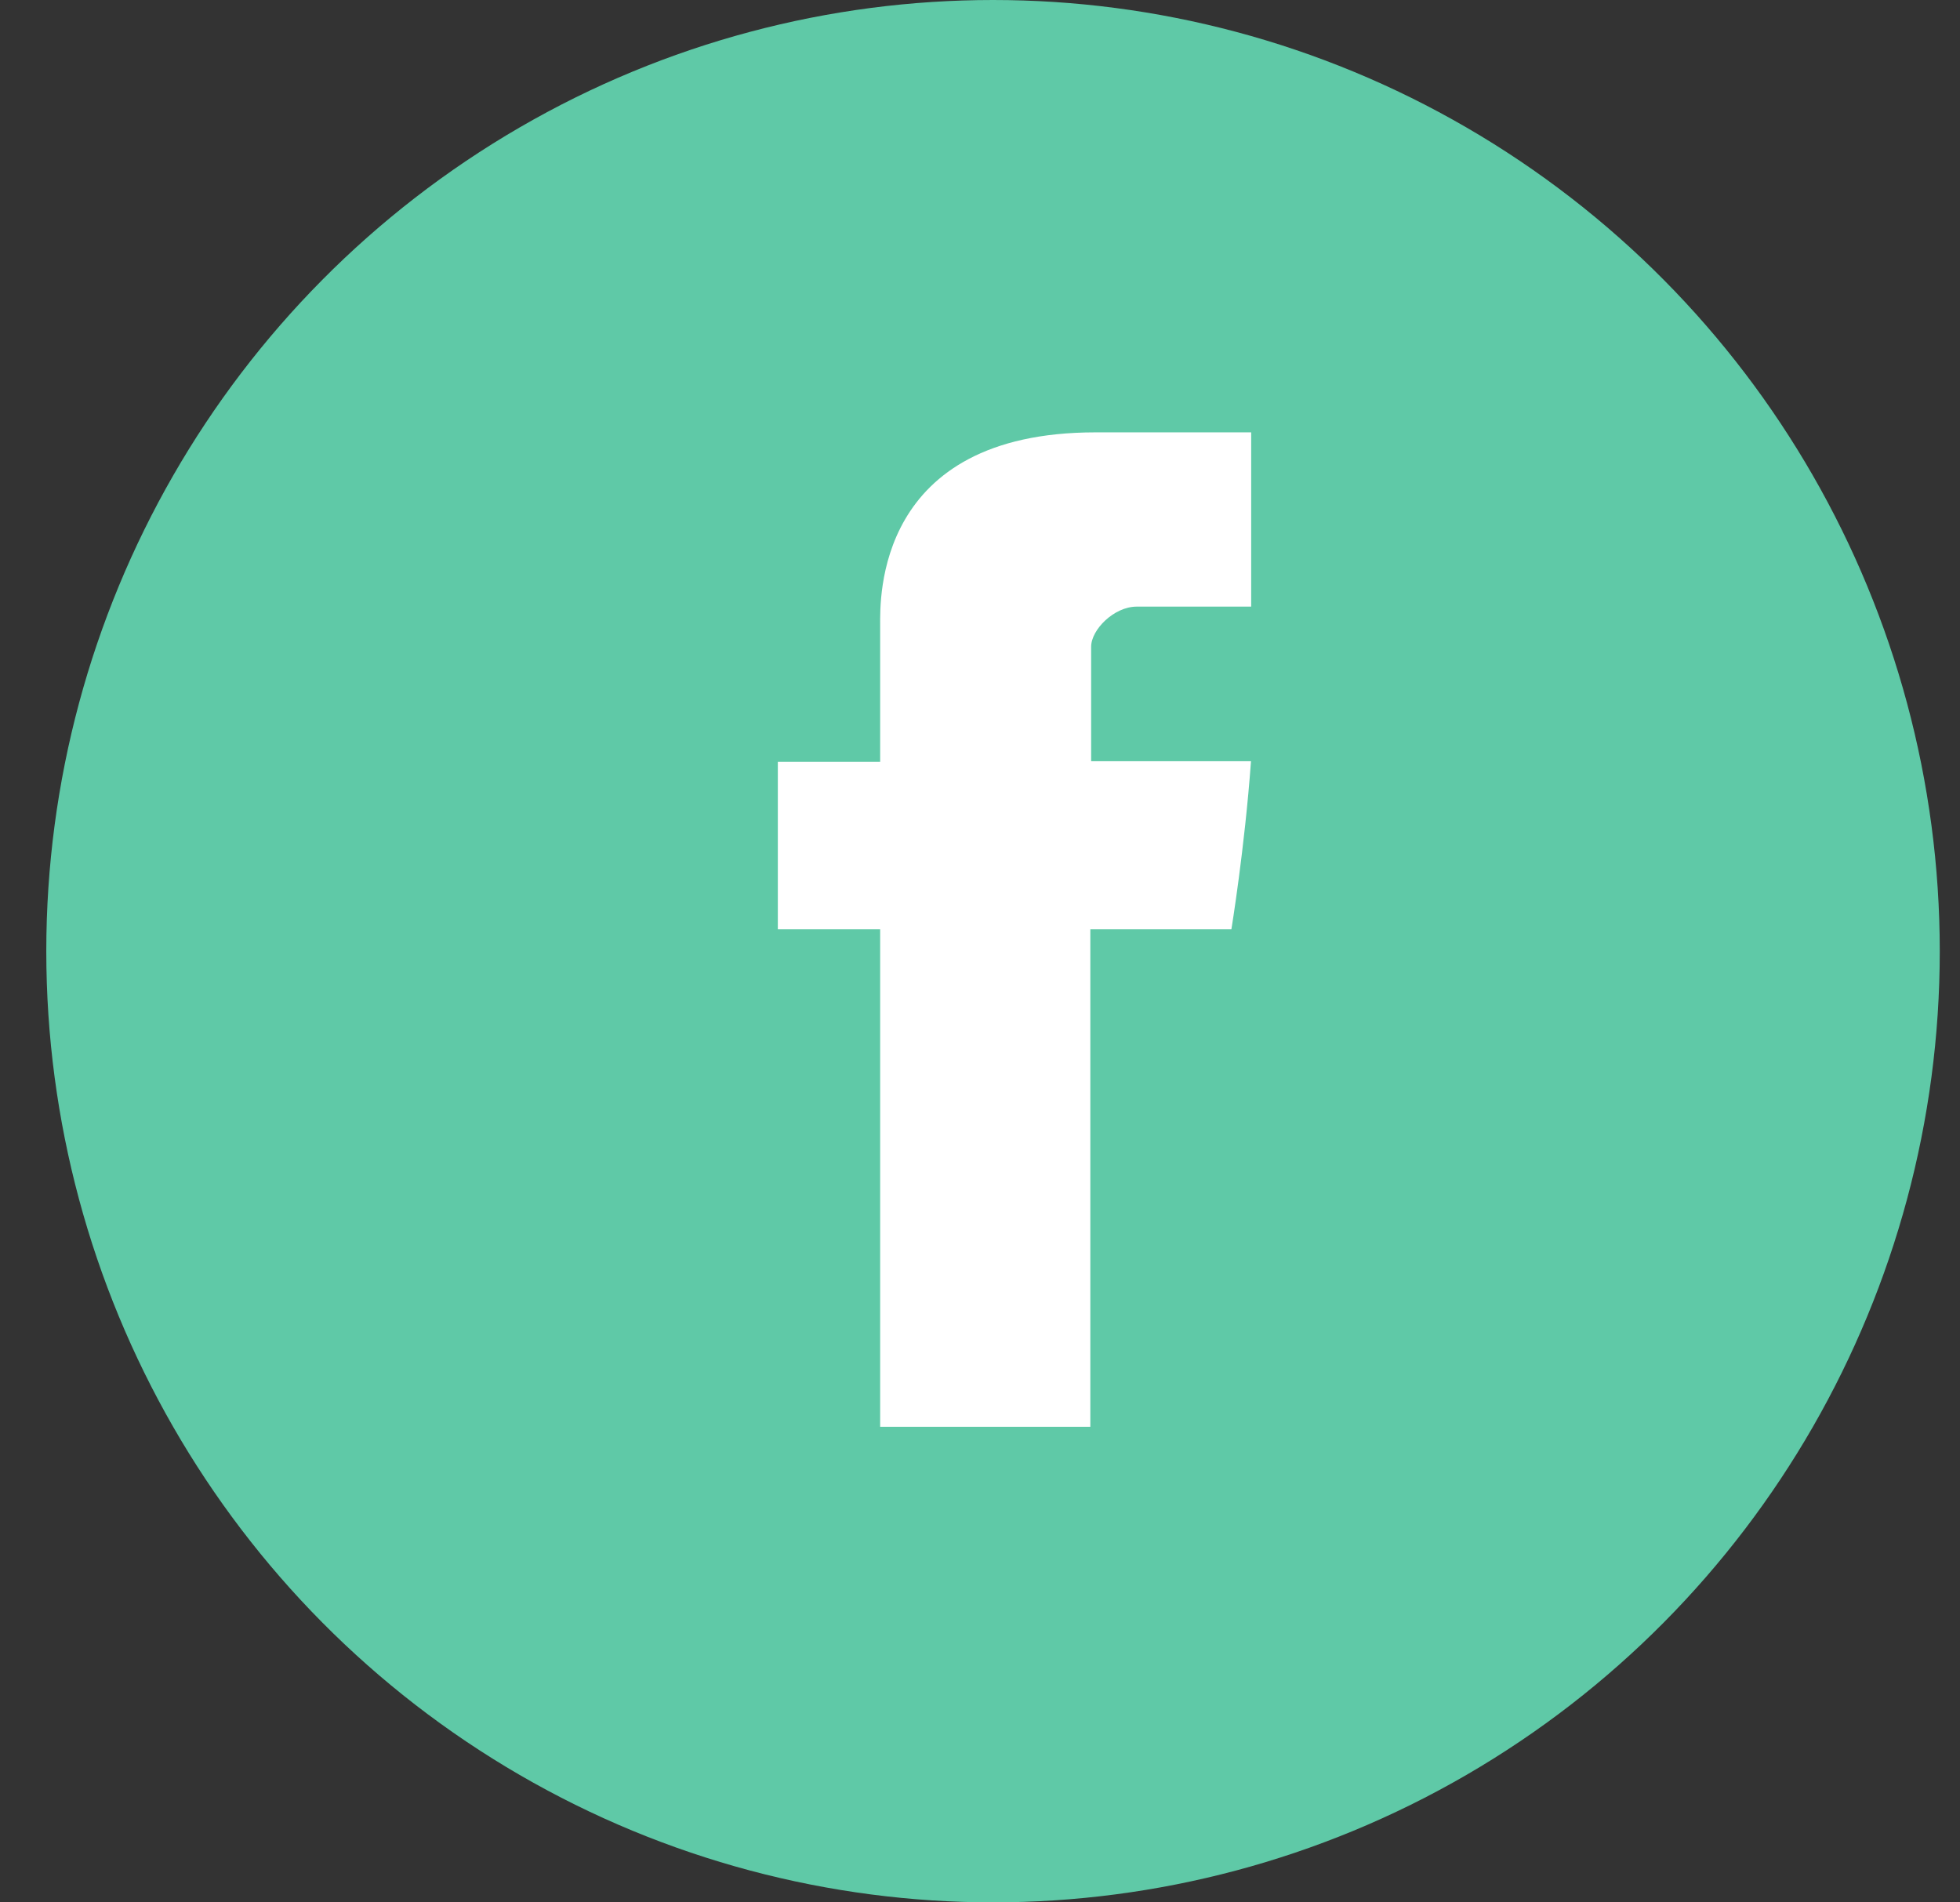
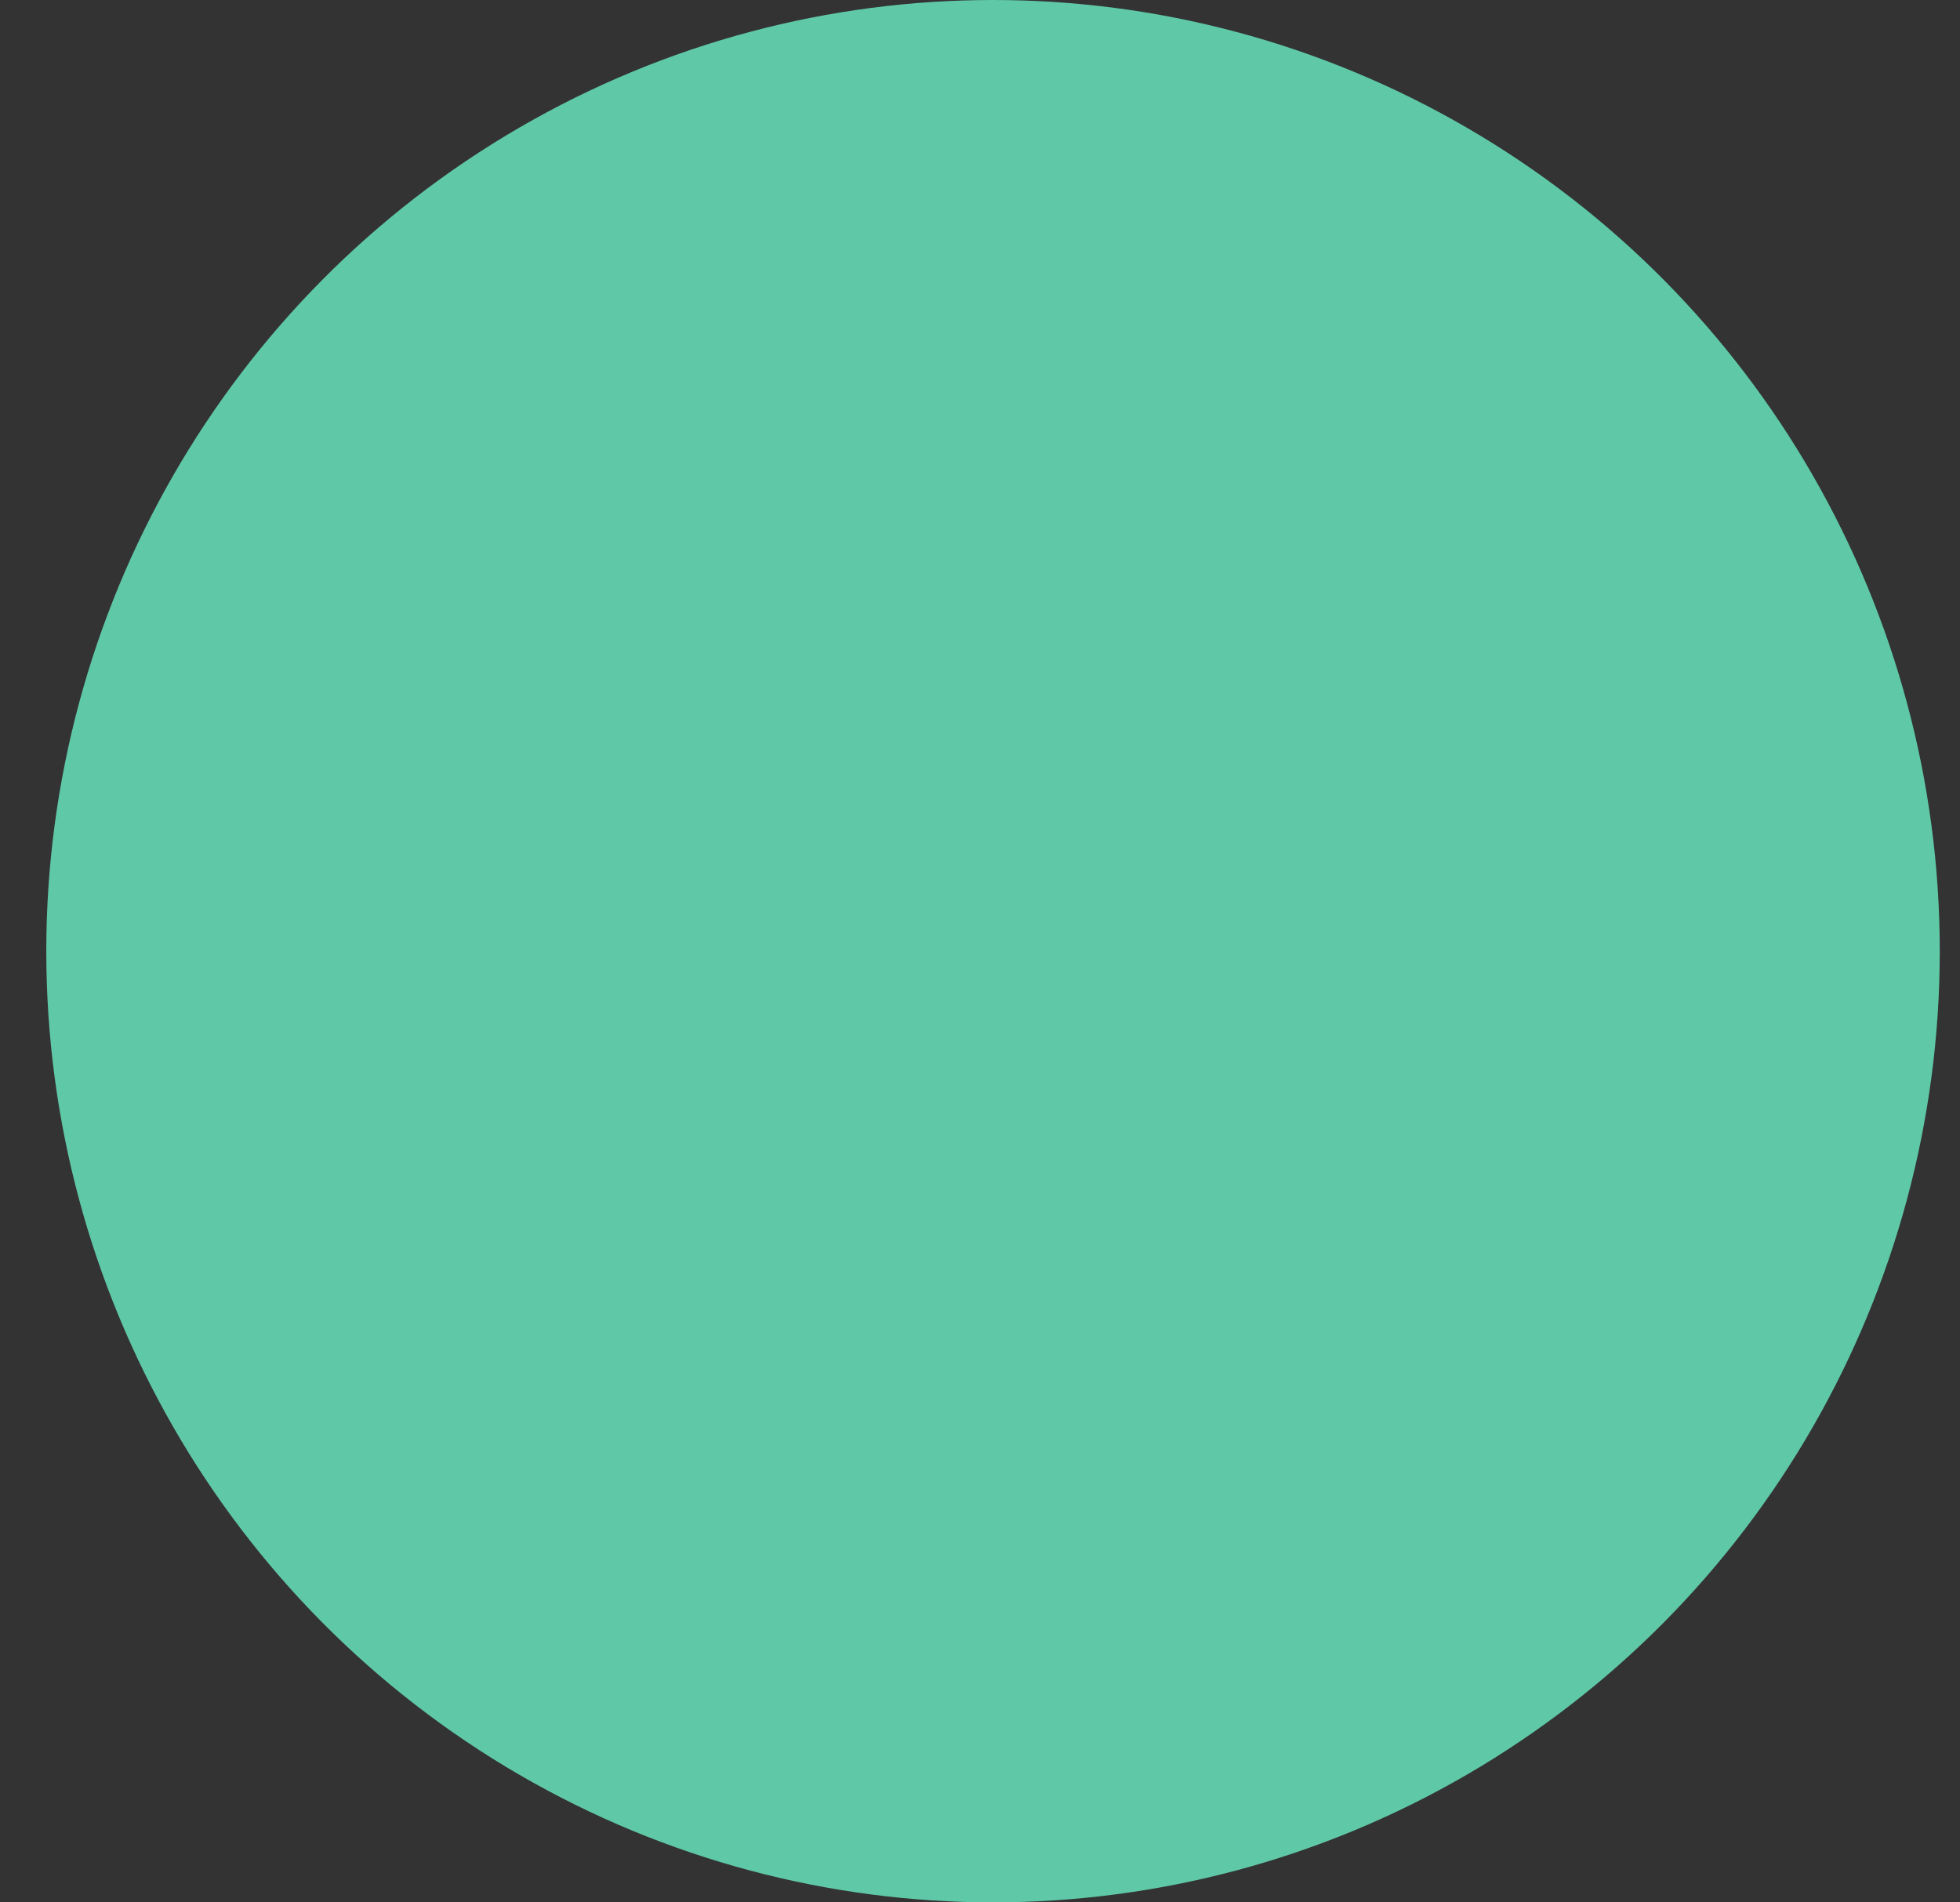
<svg xmlns="http://www.w3.org/2000/svg" width="34px" height="33px" viewBox="0 0 34 33" version="1.1">
  <rect x="0" y="0" width="34" height="33" fill="#333333" stroke="none" />
  <title>facebook</title>
  <g id="Desktop" stroke="none" stroke-width="1" fill="none" fill-rule="evenodd">
    <g id="07" transform="translate(-274, -2408)">
      <g id="facebook" transform="translate(274.803, 2408)">
        <ellipse id="Oval-Copy-6" fill="#5FC9A7" cx="16.423" cy="16.5" rx="16.423" ry="16.5" />
-         <path d="M14.465,10.841 L14.465,13.216 L12.69,13.216 L12.69,16.12 L14.465,16.12 L14.465,24.75 L18.111,24.75 L18.111,16.12 L20.558,16.12 C20.558,16.12 20.787,14.727 20.898,13.205 L18.125,13.205 L18.125,11.219 C18.125,10.923 18.522,10.523 18.915,10.523 L20.901,10.523 L20.901,7.5 L18.201,7.5 C14.375,7.5 14.465,10.407 14.465,10.841" id="Fill-8-Copy" fill="#FFFFFF" />
      </g>
    </g>
  </g>
</svg>